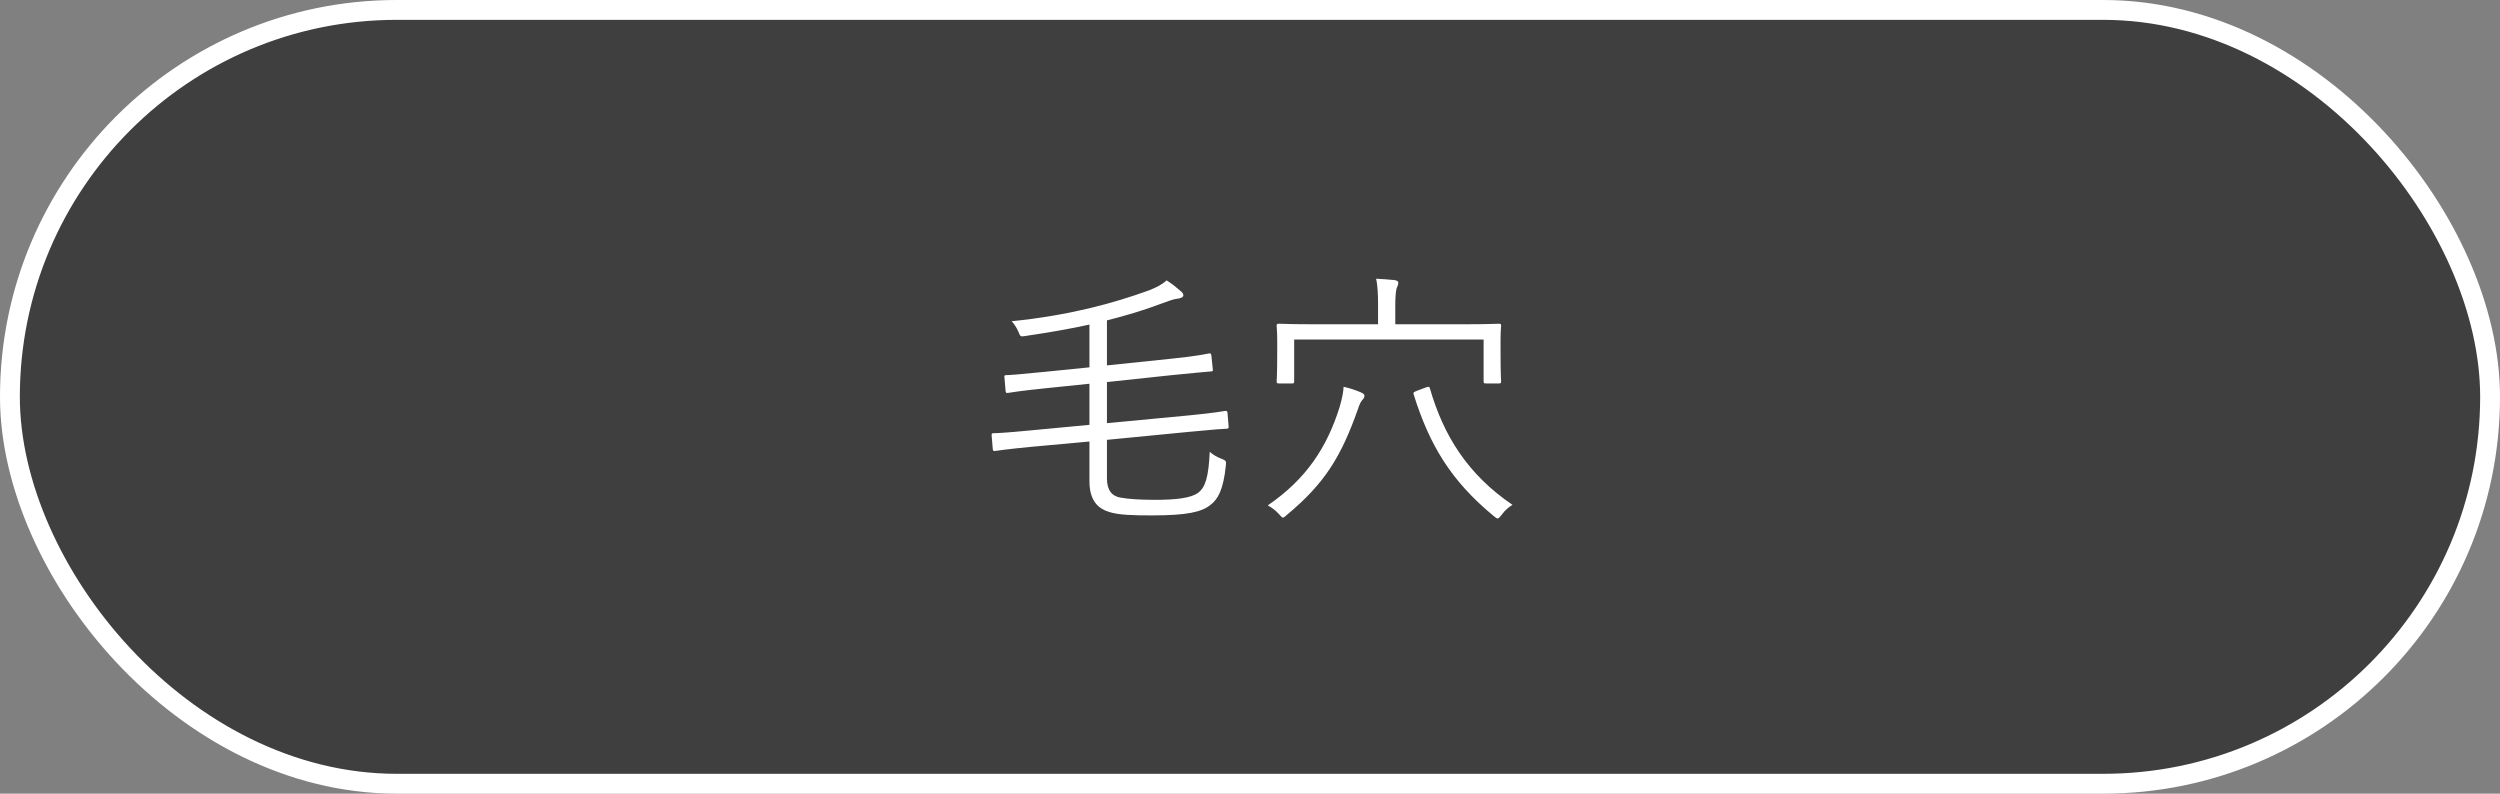
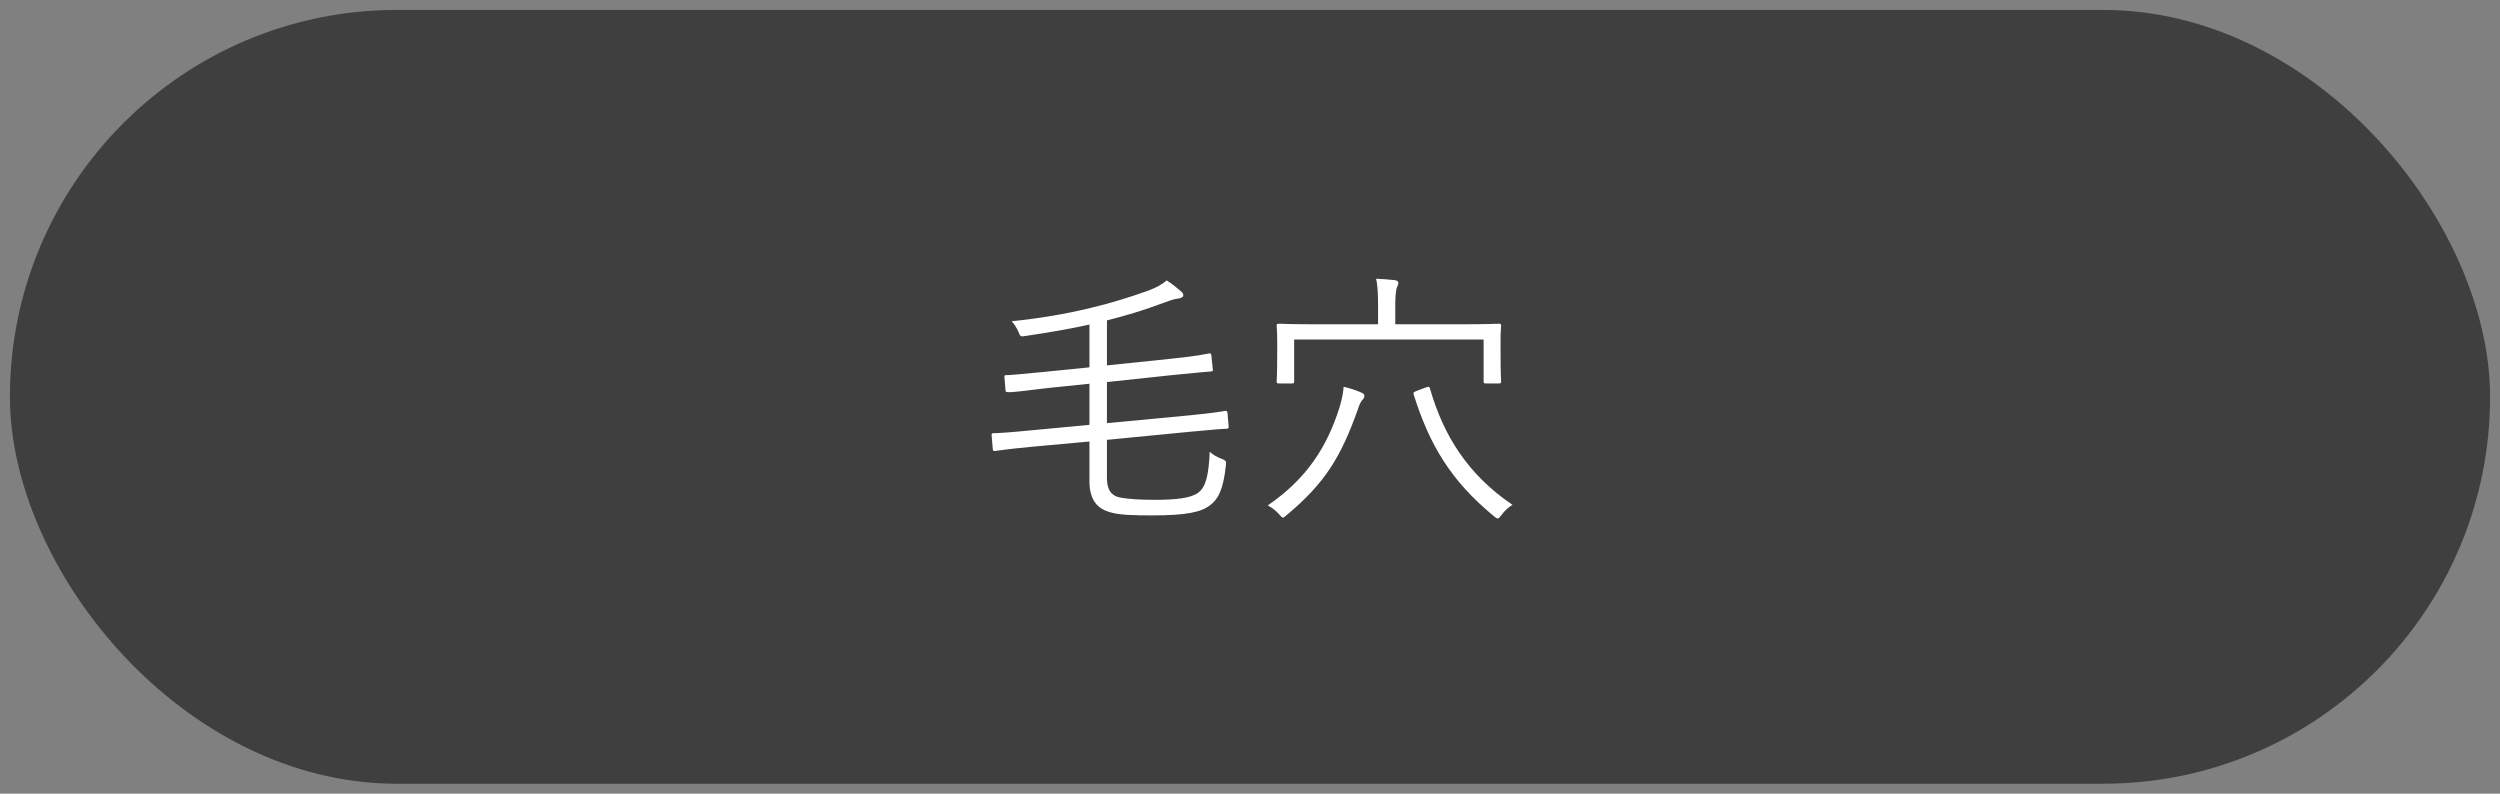
<svg xmlns="http://www.w3.org/2000/svg" width="126" height="40" viewBox="0 0 126 40" fill="none">
  <rect x="0" y="0" width="126" height="40" fill="#808080" stroke="none" />
  <rect x="0.5" y="0.5" width="125" height="39" rx="19.5" fill="#3F3F3F" />
-   <rect x="0.5" y="0.5" width="125" height="39" rx="19.5" stroke="white" />
-   <path d="M61.866 20.81L61.922 21.482C61.936 21.594 61.894 21.608 61.81 21.608C61.712 21.608 61.278 21.636 59.962 21.762L55.79 22.168V24.114C55.79 24.73 56.056 25.01 56.476 25.08C56.854 25.15 57.456 25.192 58.198 25.192C59.262 25.192 60.032 25.108 60.396 24.828C60.76 24.548 60.914 24.016 60.97 22.77C61.124 22.91 61.306 23.022 61.558 23.12C61.796 23.218 61.81 23.232 61.782 23.47C61.656 24.702 61.376 25.164 61.012 25.444C60.564 25.808 59.822 25.976 58.072 25.976C57.134 25.976 56.364 25.962 55.874 25.794C55.398 25.64 54.908 25.29 54.908 24.254V22.252L51.996 22.518C50.68 22.644 50.274 22.714 50.162 22.728C50.064 22.742 50.05 22.728 50.036 22.63L49.98 21.972C49.966 21.846 49.994 21.832 50.092 21.832C50.232 21.832 50.638 21.818 51.94 21.692L54.908 21.412V19.34L52.738 19.564C51.352 19.704 50.918 19.788 50.806 19.802C50.708 19.816 50.694 19.802 50.68 19.69L50.624 19.018C50.61 18.92 50.624 18.906 50.75 18.906C50.848 18.906 51.296 18.878 52.682 18.738L54.908 18.514V16.358C53.9 16.582 52.822 16.764 51.688 16.932C51.436 16.974 51.422 16.974 51.324 16.708C51.226 16.498 51.128 16.344 50.988 16.19C53.9 15.896 56.126 15.28 57.904 14.636C58.296 14.482 58.562 14.342 58.8 14.132C59.066 14.3 59.29 14.482 59.514 14.678C59.598 14.748 59.64 14.804 59.64 14.888C59.64 14.972 59.514 15.042 59.332 15.056C59.164 15.07 58.898 15.168 58.478 15.322C57.624 15.644 56.728 15.91 55.79 16.148V18.416L59.024 18.08C60.396 17.94 60.844 17.828 60.928 17.814C61.026 17.8 61.04 17.828 61.054 17.926L61.124 18.598C61.138 18.71 61.138 18.71 60.998 18.724C60.844 18.738 60.438 18.766 59.066 18.906L55.79 19.256V21.328L59.92 20.936C61.222 20.81 61.642 20.726 61.74 20.712C61.838 20.698 61.852 20.726 61.866 20.81ZM75.628 17.1V17.688C75.628 18.948 75.656 19.13 75.656 19.214C75.656 19.312 75.642 19.326 75.53 19.326H74.9C74.788 19.326 74.774 19.312 74.774 19.214V17.114H65.226V19.214C65.226 19.312 65.212 19.326 65.114 19.326H64.47C64.358 19.326 64.344 19.312 64.344 19.214C64.344 19.13 64.372 18.948 64.372 17.688V17.198C64.372 16.708 64.344 16.498 64.344 16.428C64.344 16.33 64.358 16.316 64.47 16.316C64.54 16.316 65.03 16.344 66.402 16.344H69.454V15.35C69.454 14.916 69.44 14.412 69.356 14.048C69.692 14.062 70.028 14.09 70.294 14.118C70.406 14.132 70.476 14.188 70.476 14.244C70.476 14.342 70.434 14.426 70.392 14.524C70.35 14.65 70.322 15 70.322 15.35V16.344H73.598C74.984 16.344 75.46 16.316 75.53 16.316C75.642 16.316 75.656 16.33 75.656 16.428C75.656 16.484 75.628 16.708 75.628 17.1ZM71.428 19.69L71.876 19.522C72.016 19.48 72.044 19.48 72.072 19.592C72.758 21.958 73.976 23.918 76.23 25.444C76.062 25.542 75.852 25.71 75.67 25.962C75.586 26.074 75.53 26.13 75.488 26.13C75.432 26.13 75.376 26.088 75.278 26.004C73.122 24.226 72.044 22.42 71.246 19.872C71.218 19.774 71.26 19.76 71.428 19.69ZM68.768 19.956C68.768 20.026 68.726 20.096 68.656 20.166C68.572 20.264 68.502 20.418 68.432 20.642C67.592 23.008 66.78 24.352 64.862 25.948C64.764 26.032 64.708 26.088 64.666 26.088C64.61 26.088 64.568 26.032 64.456 25.906C64.288 25.724 64.106 25.584 63.896 25.472C65.856 24.128 66.878 22.532 67.508 20.544C67.648 20.068 67.704 19.76 67.718 19.494C68.04 19.564 68.32 19.662 68.586 19.774C68.712 19.83 68.768 19.872 68.768 19.956Z" fill="white" />
+   <path d="M61.866 20.81L61.922 21.482C61.936 21.594 61.894 21.608 61.81 21.608C61.712 21.608 61.278 21.636 59.962 21.762L55.79 22.168V24.114C55.79 24.73 56.056 25.01 56.476 25.08C56.854 25.15 57.456 25.192 58.198 25.192C59.262 25.192 60.032 25.108 60.396 24.828C60.76 24.548 60.914 24.016 60.97 22.77C61.124 22.91 61.306 23.022 61.558 23.12C61.796 23.218 61.81 23.232 61.782 23.47C61.656 24.702 61.376 25.164 61.012 25.444C60.564 25.808 59.822 25.976 58.072 25.976C57.134 25.976 56.364 25.962 55.874 25.794C55.398 25.64 54.908 25.29 54.908 24.254V22.252L51.996 22.518C50.68 22.644 50.274 22.714 50.162 22.728C50.064 22.742 50.05 22.728 50.036 22.63L49.98 21.972C49.966 21.846 49.994 21.832 50.092 21.832C50.232 21.832 50.638 21.818 51.94 21.692L54.908 21.412V19.34L52.738 19.564C50.708 19.816 50.694 19.802 50.68 19.69L50.624 19.018C50.61 18.92 50.624 18.906 50.75 18.906C50.848 18.906 51.296 18.878 52.682 18.738L54.908 18.514V16.358C53.9 16.582 52.822 16.764 51.688 16.932C51.436 16.974 51.422 16.974 51.324 16.708C51.226 16.498 51.128 16.344 50.988 16.19C53.9 15.896 56.126 15.28 57.904 14.636C58.296 14.482 58.562 14.342 58.8 14.132C59.066 14.3 59.29 14.482 59.514 14.678C59.598 14.748 59.64 14.804 59.64 14.888C59.64 14.972 59.514 15.042 59.332 15.056C59.164 15.07 58.898 15.168 58.478 15.322C57.624 15.644 56.728 15.91 55.79 16.148V18.416L59.024 18.08C60.396 17.94 60.844 17.828 60.928 17.814C61.026 17.8 61.04 17.828 61.054 17.926L61.124 18.598C61.138 18.71 61.138 18.71 60.998 18.724C60.844 18.738 60.438 18.766 59.066 18.906L55.79 19.256V21.328L59.92 20.936C61.222 20.81 61.642 20.726 61.74 20.712C61.838 20.698 61.852 20.726 61.866 20.81ZM75.628 17.1V17.688C75.628 18.948 75.656 19.13 75.656 19.214C75.656 19.312 75.642 19.326 75.53 19.326H74.9C74.788 19.326 74.774 19.312 74.774 19.214V17.114H65.226V19.214C65.226 19.312 65.212 19.326 65.114 19.326H64.47C64.358 19.326 64.344 19.312 64.344 19.214C64.344 19.13 64.372 18.948 64.372 17.688V17.198C64.372 16.708 64.344 16.498 64.344 16.428C64.344 16.33 64.358 16.316 64.47 16.316C64.54 16.316 65.03 16.344 66.402 16.344H69.454V15.35C69.454 14.916 69.44 14.412 69.356 14.048C69.692 14.062 70.028 14.09 70.294 14.118C70.406 14.132 70.476 14.188 70.476 14.244C70.476 14.342 70.434 14.426 70.392 14.524C70.35 14.65 70.322 15 70.322 15.35V16.344H73.598C74.984 16.344 75.46 16.316 75.53 16.316C75.642 16.316 75.656 16.33 75.656 16.428C75.656 16.484 75.628 16.708 75.628 17.1ZM71.428 19.69L71.876 19.522C72.016 19.48 72.044 19.48 72.072 19.592C72.758 21.958 73.976 23.918 76.23 25.444C76.062 25.542 75.852 25.71 75.67 25.962C75.586 26.074 75.53 26.13 75.488 26.13C75.432 26.13 75.376 26.088 75.278 26.004C73.122 24.226 72.044 22.42 71.246 19.872C71.218 19.774 71.26 19.76 71.428 19.69ZM68.768 19.956C68.768 20.026 68.726 20.096 68.656 20.166C68.572 20.264 68.502 20.418 68.432 20.642C67.592 23.008 66.78 24.352 64.862 25.948C64.764 26.032 64.708 26.088 64.666 26.088C64.61 26.088 64.568 26.032 64.456 25.906C64.288 25.724 64.106 25.584 63.896 25.472C65.856 24.128 66.878 22.532 67.508 20.544C67.648 20.068 67.704 19.76 67.718 19.494C68.04 19.564 68.32 19.662 68.586 19.774C68.712 19.83 68.768 19.872 68.768 19.956Z" fill="white" />
</svg>